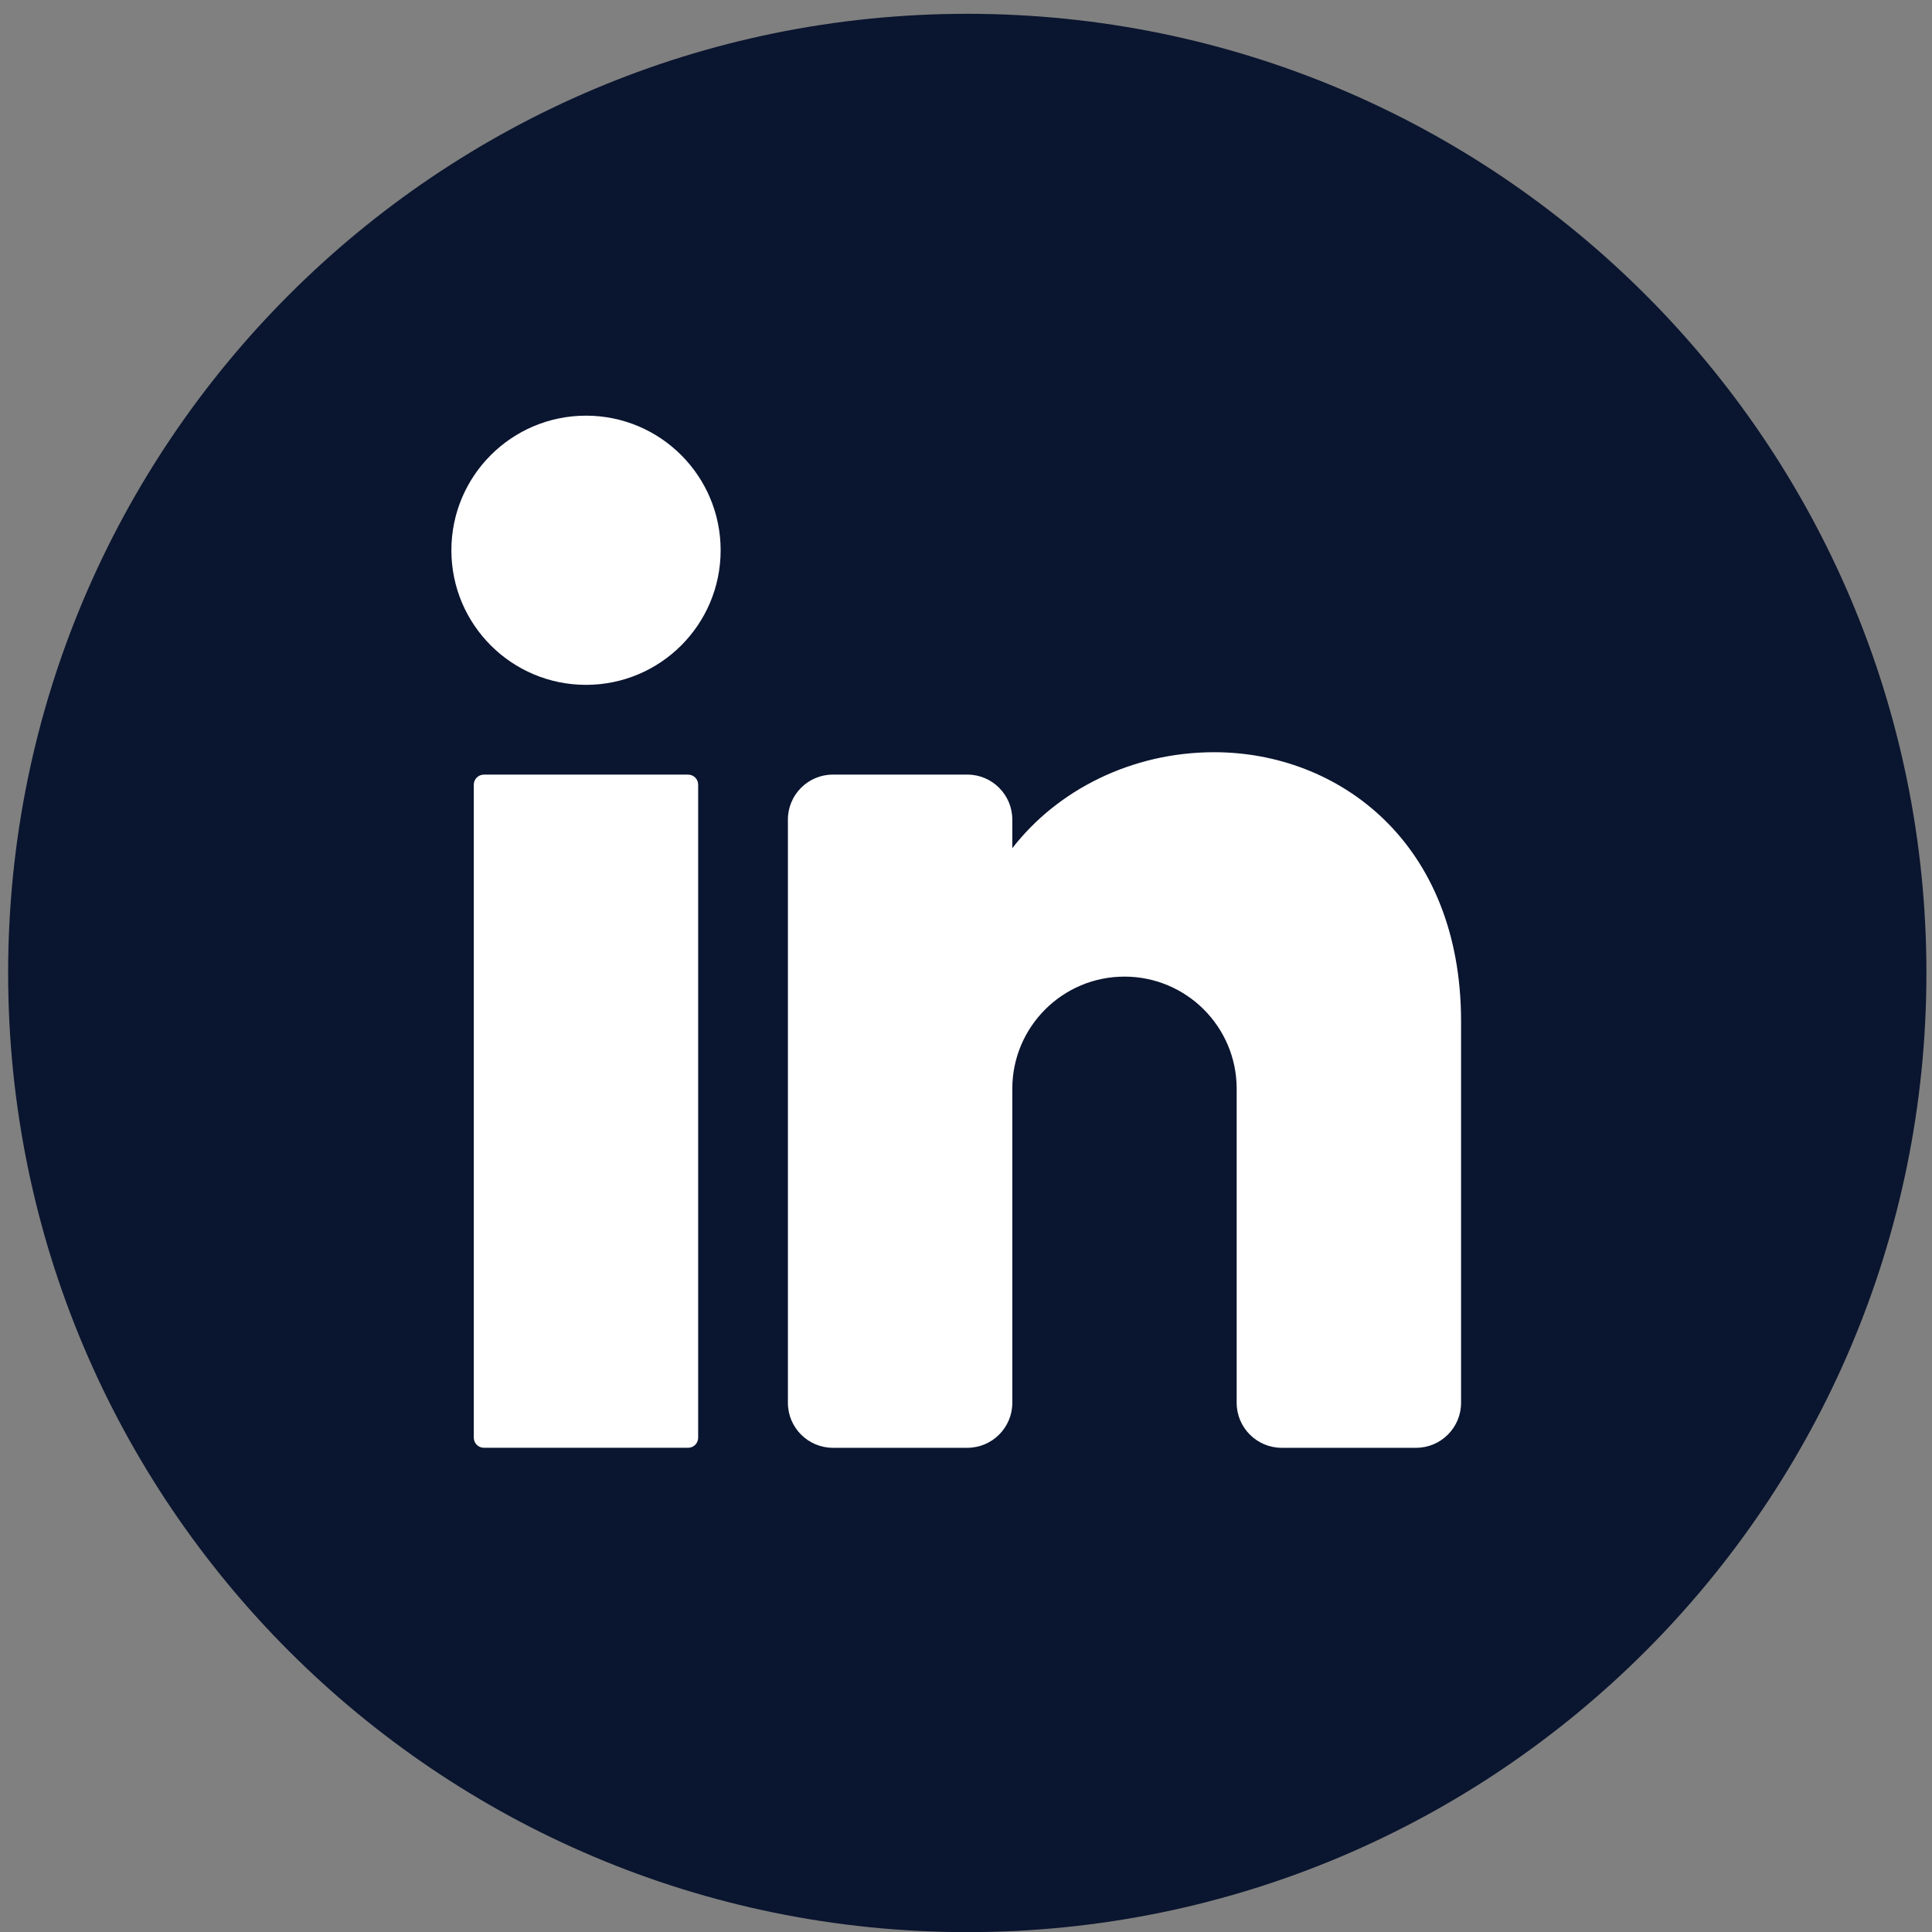
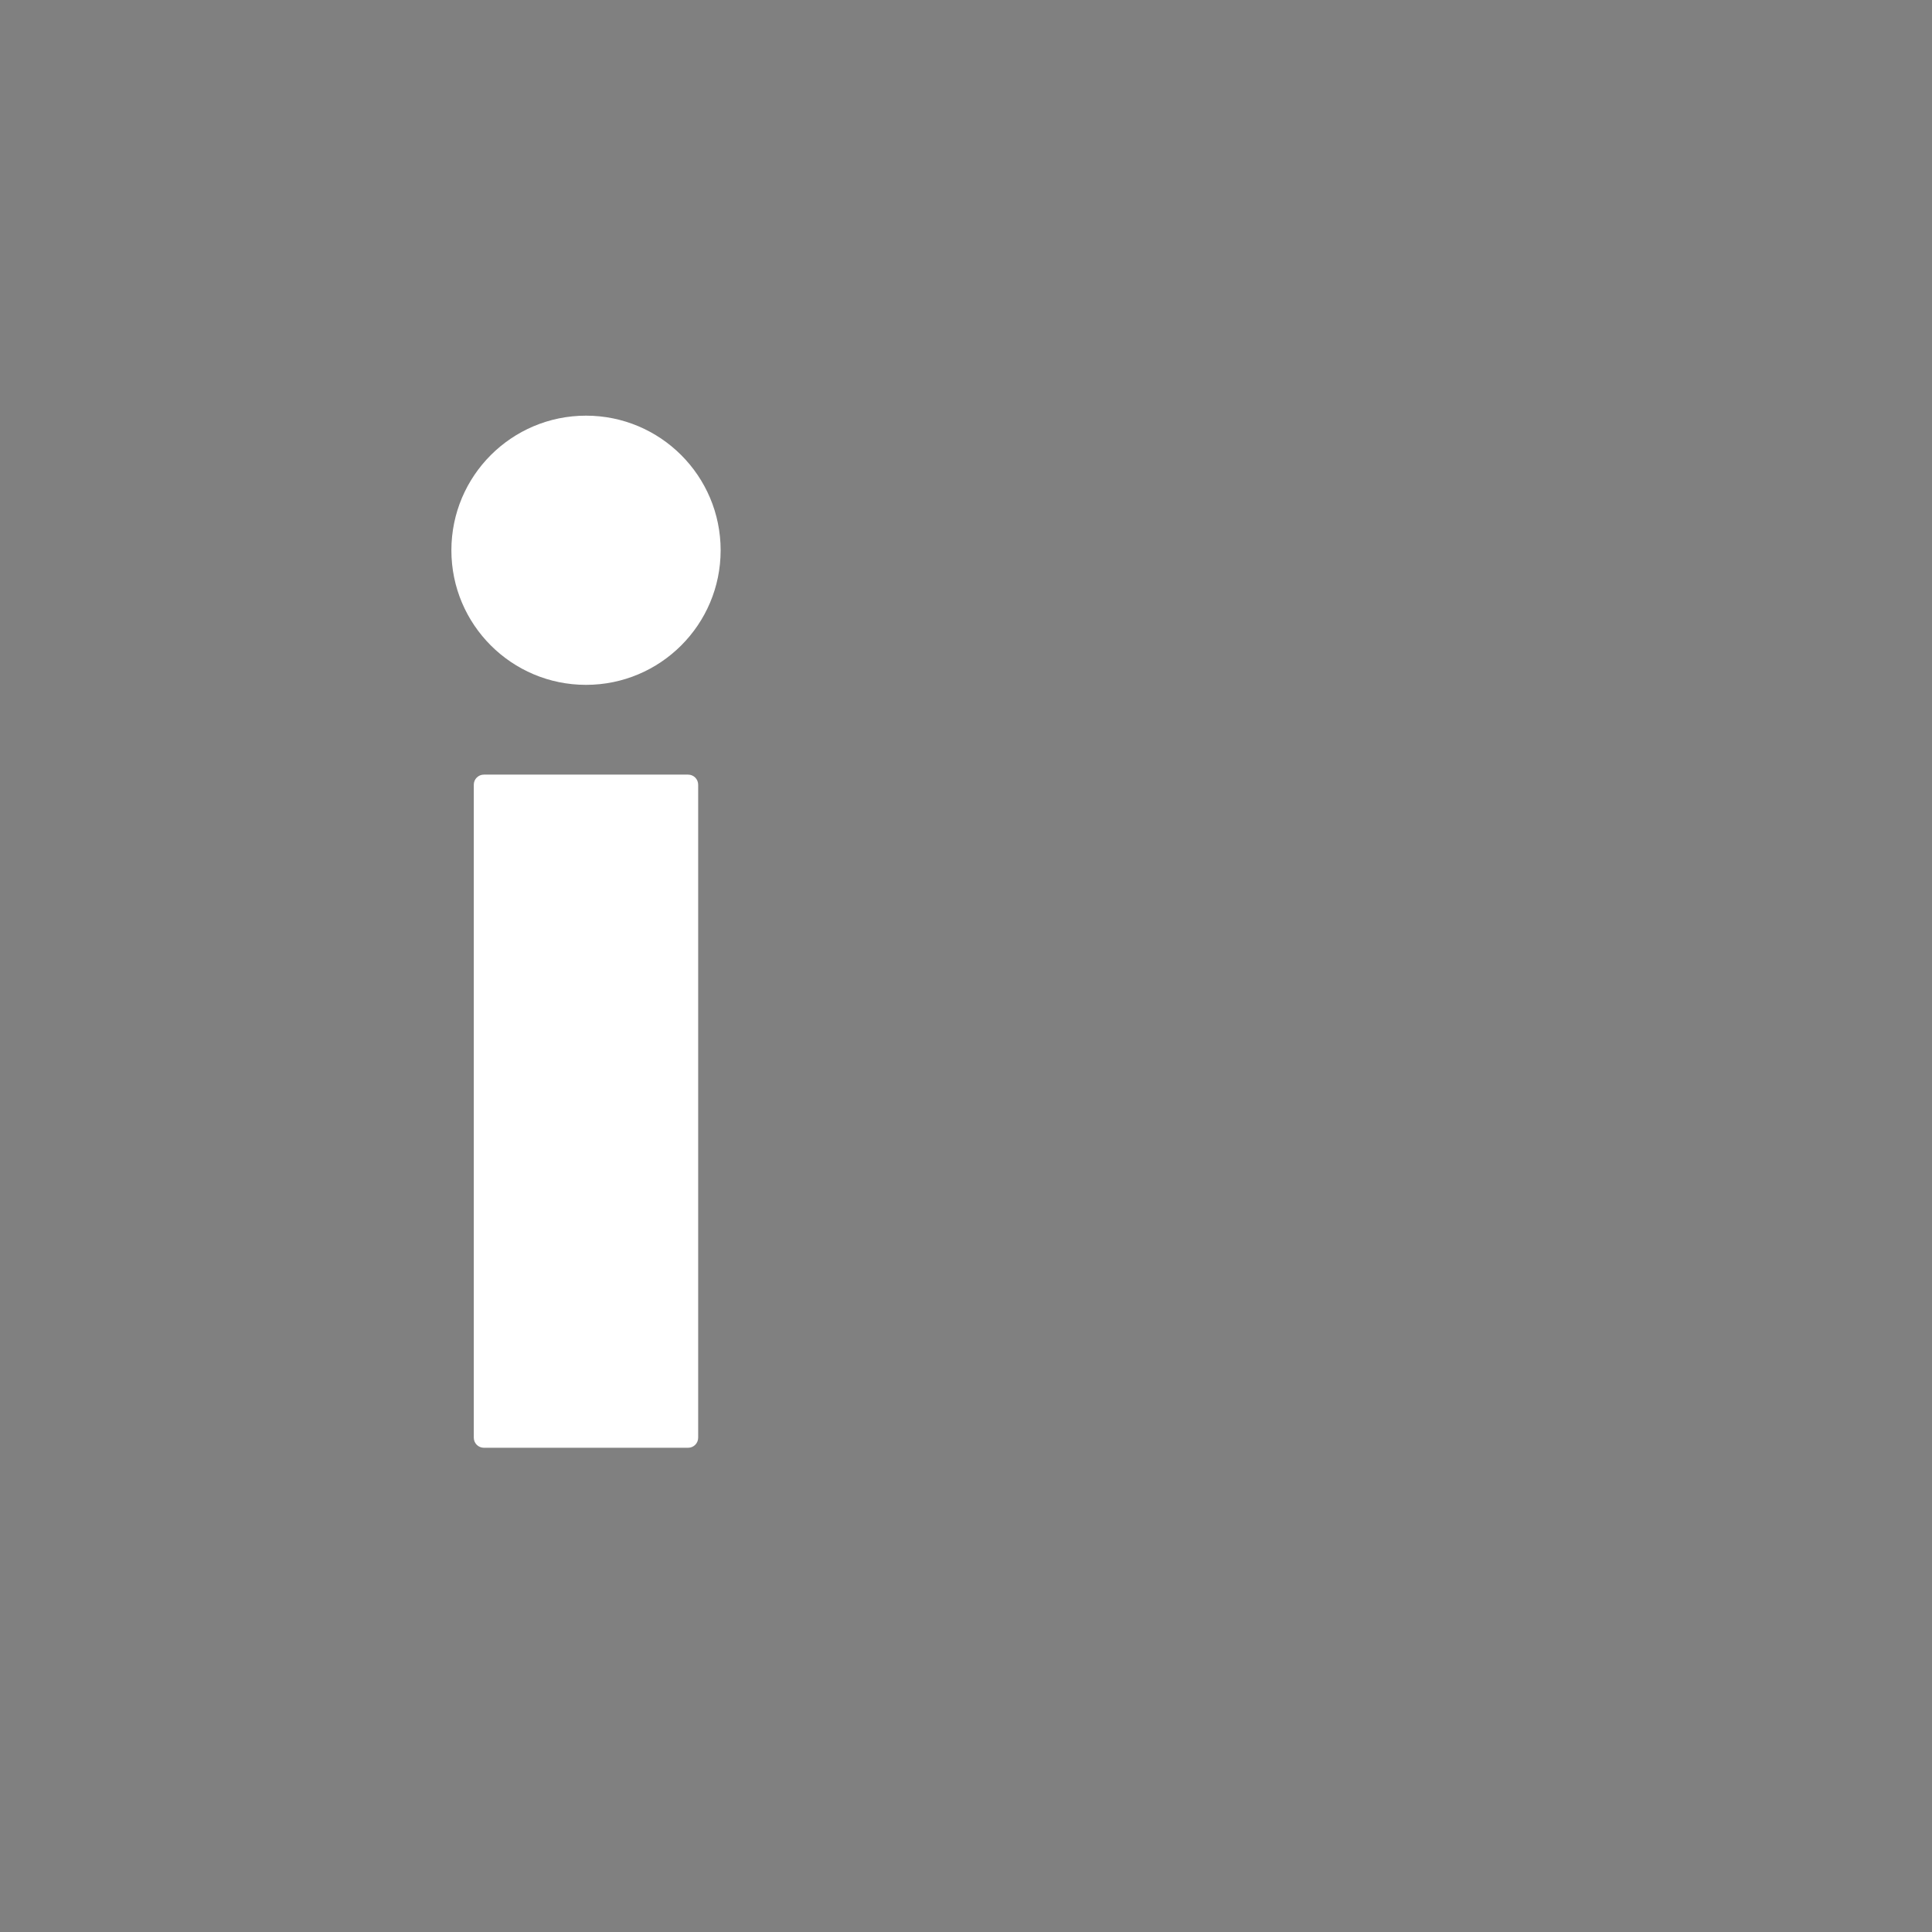
<svg xmlns="http://www.w3.org/2000/svg" xmlns:ns1="http://www.inkscape.org/namespaces/inkscape" xmlns:ns2="http://sodipodi.sourceforge.net/DTD/sodipodi-0.dtd" width="160" height="160" viewBox="0 0 42.333 42.333" version="1.1" id="svg1" ns1:version="1.4 (e7c3feb1, 2024-10-09)" ns2:docname="social-net-linked.svg">
  <rect x="0" y="0" width="42.333" height="42.333" fill="#808080" stroke="none" />
  <ns2:namedview id="namedview1" pagecolor="#ffffff" bordercolor="#000000" borderopacity="0.25" ns1:showpageshadow="2" ns1:pageopacity="0.0" ns1:pagecheckerboard="0" ns1:deskcolor="#d1d1d1" ns1:document-units="mm" ns1:zoom="4.2625374" ns1:cx="80.2339" ns1:cy="80.468502" ns1:window-width="1200" ns1:window-height="1027" ns1:window-x="0" ns1:window-y="25" ns1:window-maximized="0" ns1:current-layer="g1" />
  <defs id="defs1">
    <clipPath clipPathUnits="userSpaceOnUse" id="clipPath61">
      <path d="M 0,500 H 500 V 0 H 0 Z" transform="translate(-358.792,-423.406)" id="path61" />
    </clipPath>
    <clipPath clipPathUnits="userSpaceOnUse" id="clipPath63">
      <path d="M 0,500 H 500 V 0 H 0 Z" transform="translate(-362.514,-423.406)" id="path63" />
    </clipPath>
    <clipPath clipPathUnits="userSpaceOnUse" id="clipPath65">
      <path d="M 0,500 H 500 V 0 H 0 Z" id="path65" />
    </clipPath>
  </defs>
  <g ns1:label="Capa 1" ns1:groupmode="layer" id="layer1">
    <g id="g1" transform="matrix(0.683,0,0,0.683,64.467,8.099)">
-       <path id="path5" d="m -32.586,19.356 c 0,16.995 -13.776,30.771 -30.77,30.771 v 0 c -16.995,0 -30.771,-13.776 -30.771,-30.771 v 0 c 0,-16.995 13.776,-30.771 30.771,-30.771 v 0 c 16.993,0 30.77,13.776 30.77,30.771 v 0" style="fill:#0a152f;fill-opacity:1;fill-rule:nonzero;stroke:none;stroke-width:0.015" />
      <path id="path6" d="m -71.269,5.796 c 0,2.385 -1.934,4.317 -4.319,4.317 -2.385,0 -4.319,-1.933 -4.319,-4.317 0,-2.387 1.934,-4.319 4.319,-4.319 2.385,0 4.319,1.933 4.319,4.319" style="fill:#ffffff;fill-opacity:1;fill-rule:nonzero;stroke:none;stroke-width:0.017" />
      <path id="path7" d="m -72.311,34.588 h -6.555 c -0.177,0 -0.322,-0.145 -0.322,-0.322 V 13.315 c 0,-0.177 0.145,-0.322 0.322,-0.322 h 6.555 c 0.177,0 0.321,0.145 0.321,0.322 v 20.951 c 0,0.177 -0.143,0.322 -0.321,0.322" style="fill:#ffffff;fill-opacity:1;fill-rule:nonzero;stroke:none;stroke-width:0.017" />
-       <path id="path8" d="m -47.515,20.912 v 12.237 c 0,0.792 -0.648,1.44 -1.44,1.44 h -4.319 c -0.792,0 -1.44,-0.648 -1.44,-1.44 V 23.071 c 0,-1.987 -1.612,-3.598 -3.6,-3.598 -1.987,0 -3.598,1.612 -3.598,3.598 v 10.078 c 0,0.792 -0.648,1.44 -1.44,1.44 h -4.319 c -0.792,0 -1.44,-0.648 -1.44,-1.44 V 14.432 c 0,-0.792 0.648,-1.44 1.44,-1.44 h 4.319 c 0.792,0 1.44,0.648 1.44,1.44 v 0.922 c 1.44,-1.863 3.823,-3.08 6.478,-3.08 3.975,0 7.919,2.879 7.919,8.638" style="fill:#ffffff;fill-opacity:1;fill-rule:nonzero;stroke:none;stroke-width:0.017" />
    </g>
  </g>
</svg>